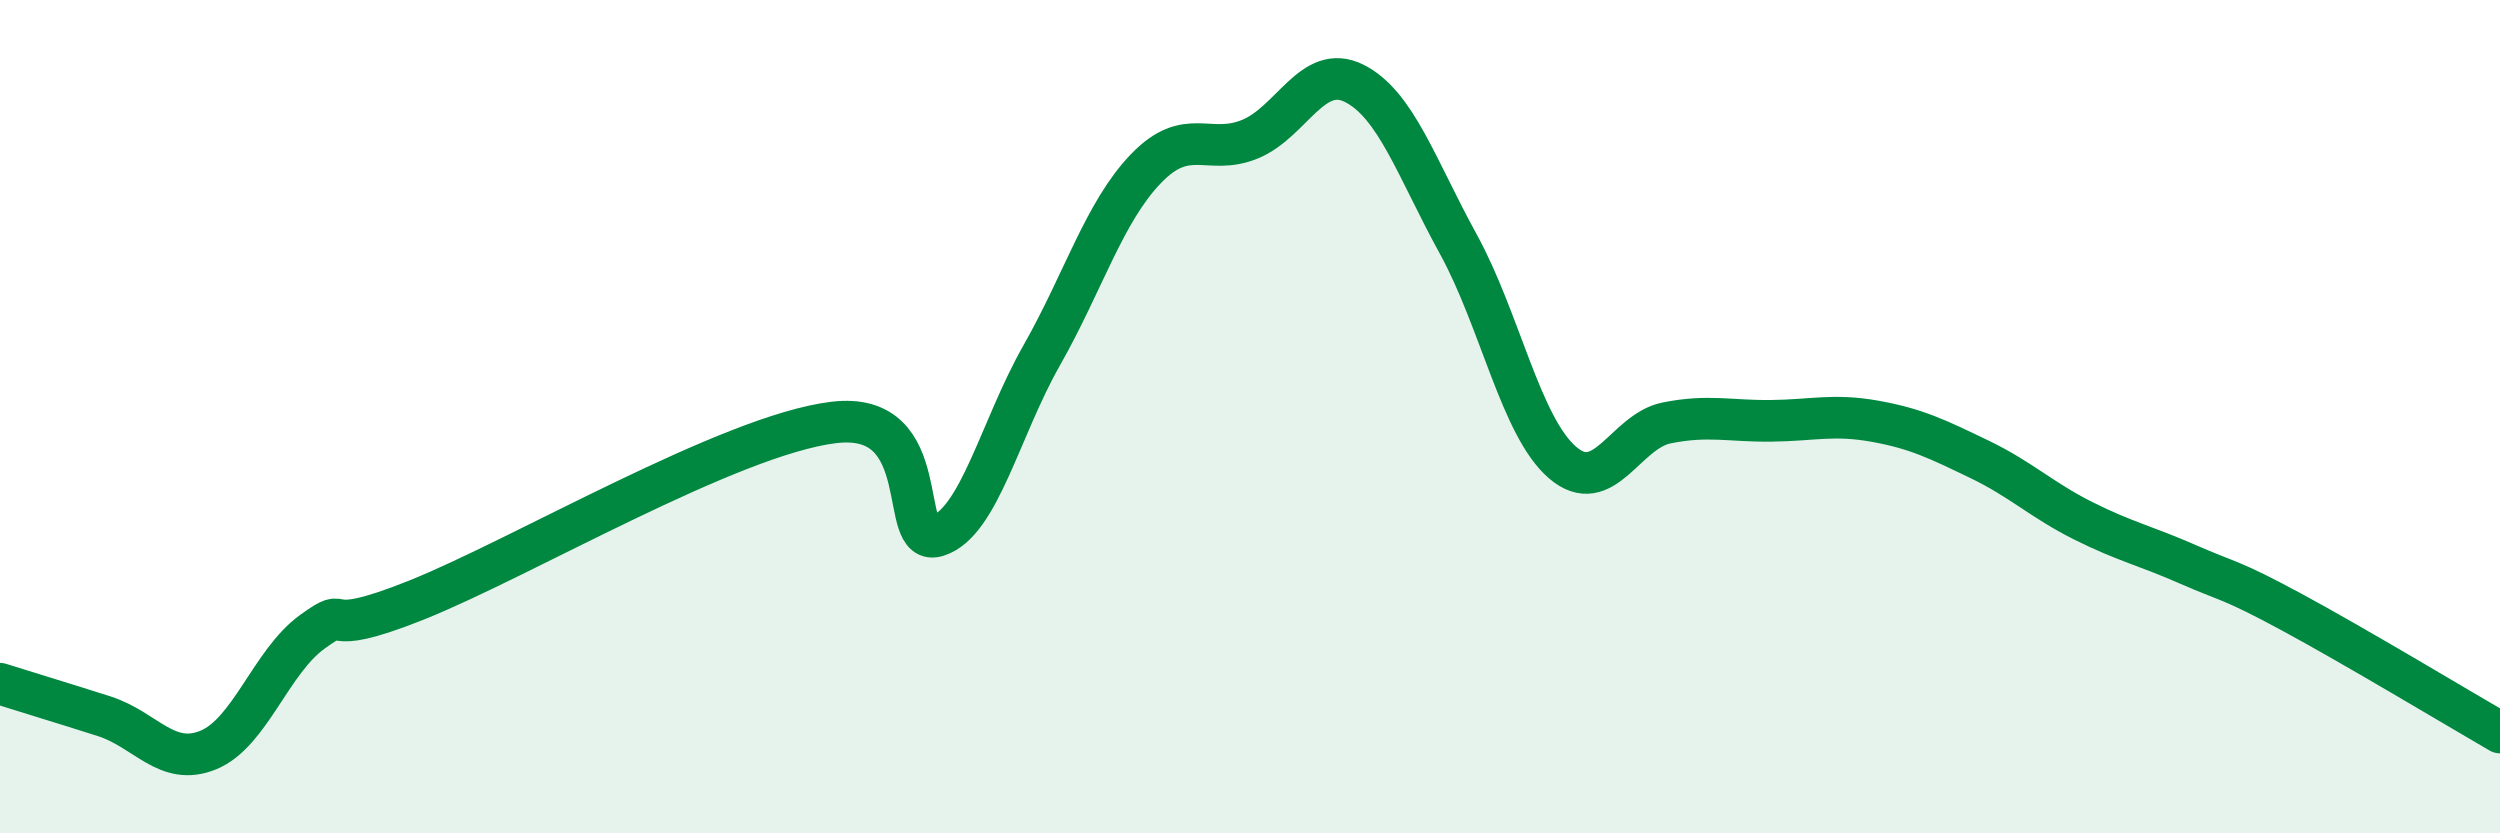
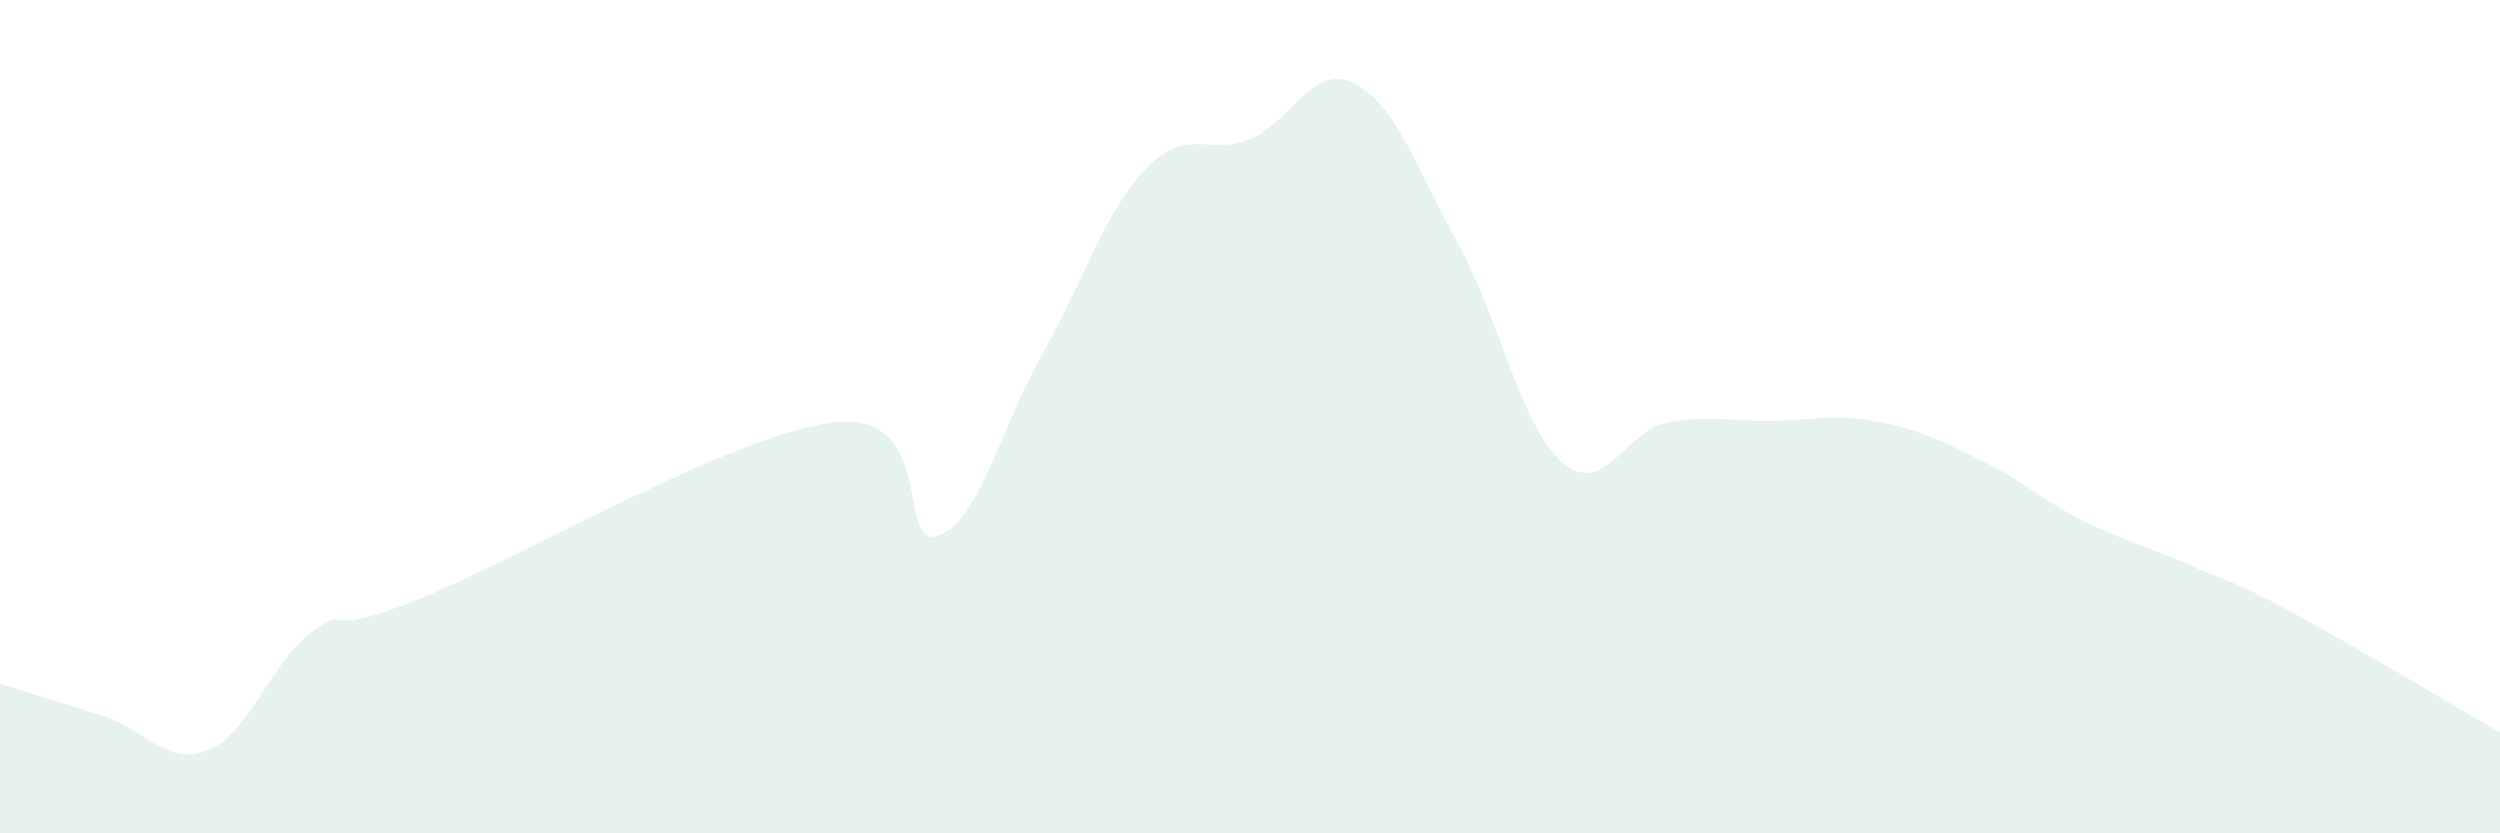
<svg xmlns="http://www.w3.org/2000/svg" width="60" height="20" viewBox="0 0 60 20">
  <path d="M 0,16.41 C 0.5,16.57 1.5,16.87 2.5,17.19 C 3.5,17.51 4,18.41 5,18 C 6,17.59 6.5,15.88 7.5,15.16 C 8.5,14.44 7.5,15.4 10,14.4 C 12.5,13.4 17.5,10.45 20,10.14 C 22.5,9.83 21.5,13.18 22.5,12.86 C 23.5,12.54 24,10.29 25,8.53 C 26,6.77 26.5,5.09 27.5,4.05 C 28.5,3.01 29,3.75 30,3.34 C 31,2.93 31.5,1.5 32.5,2 C 33.5,2.5 34,4.04 35,5.86 C 36,7.68 36.5,10.24 37.5,11.1 C 38.5,11.96 39,10.35 40,10.15 C 41,9.95 41.5,10.11 42.5,10.1 C 43.5,10.09 44,9.93 45,10.11 C 46,10.29 46.5,10.54 47.5,11.02 C 48.5,11.5 49,12 50,12.5 C 51,13 51.5,13.1 52.5,13.54 C 53.5,13.98 53.5,13.88 55,14.69 C 56.5,15.5 59,17 60,17.58L60 20L0 20Z" fill="#008740" opacity="0.1" stroke-linecap="round" stroke-linejoin="round" />
-   <path d="M 0,16.41 C 0.5,16.57 1.5,16.87 2.5,17.19 C 3.5,17.51 4,18.41 5,18 C 6,17.59 6.5,15.88 7.5,15.16 C 8.5,14.44 7.5,15.4 10,14.4 C 12.5,13.4 17.5,10.45 20,10.14 C 22.5,9.83 21.5,13.18 22.5,12.86 C 23.5,12.54 24,10.29 25,8.53 C 26,6.77 26.5,5.09 27.5,4.05 C 28.5,3.01 29,3.75 30,3.34 C 31,2.93 31.5,1.5 32.5,2 C 33.5,2.5 34,4.04 35,5.86 C 36,7.68 36.5,10.24 37.5,11.1 C 38.5,11.96 39,10.35 40,10.15 C 41,9.95 41.5,10.11 42.5,10.1 C 43.5,10.09 44,9.93 45,10.11 C 46,10.29 46.5,10.54 47.5,11.02 C 48.5,11.5 49,12 50,12.5 C 51,13 51.5,13.1 52.5,13.54 C 53.5,13.98 53.5,13.88 55,14.69 C 56.5,15.5 59,17 60,17.58" stroke="#008740" stroke-width="1" fill="none" stroke-linecap="round" stroke-linejoin="round" />
</svg>